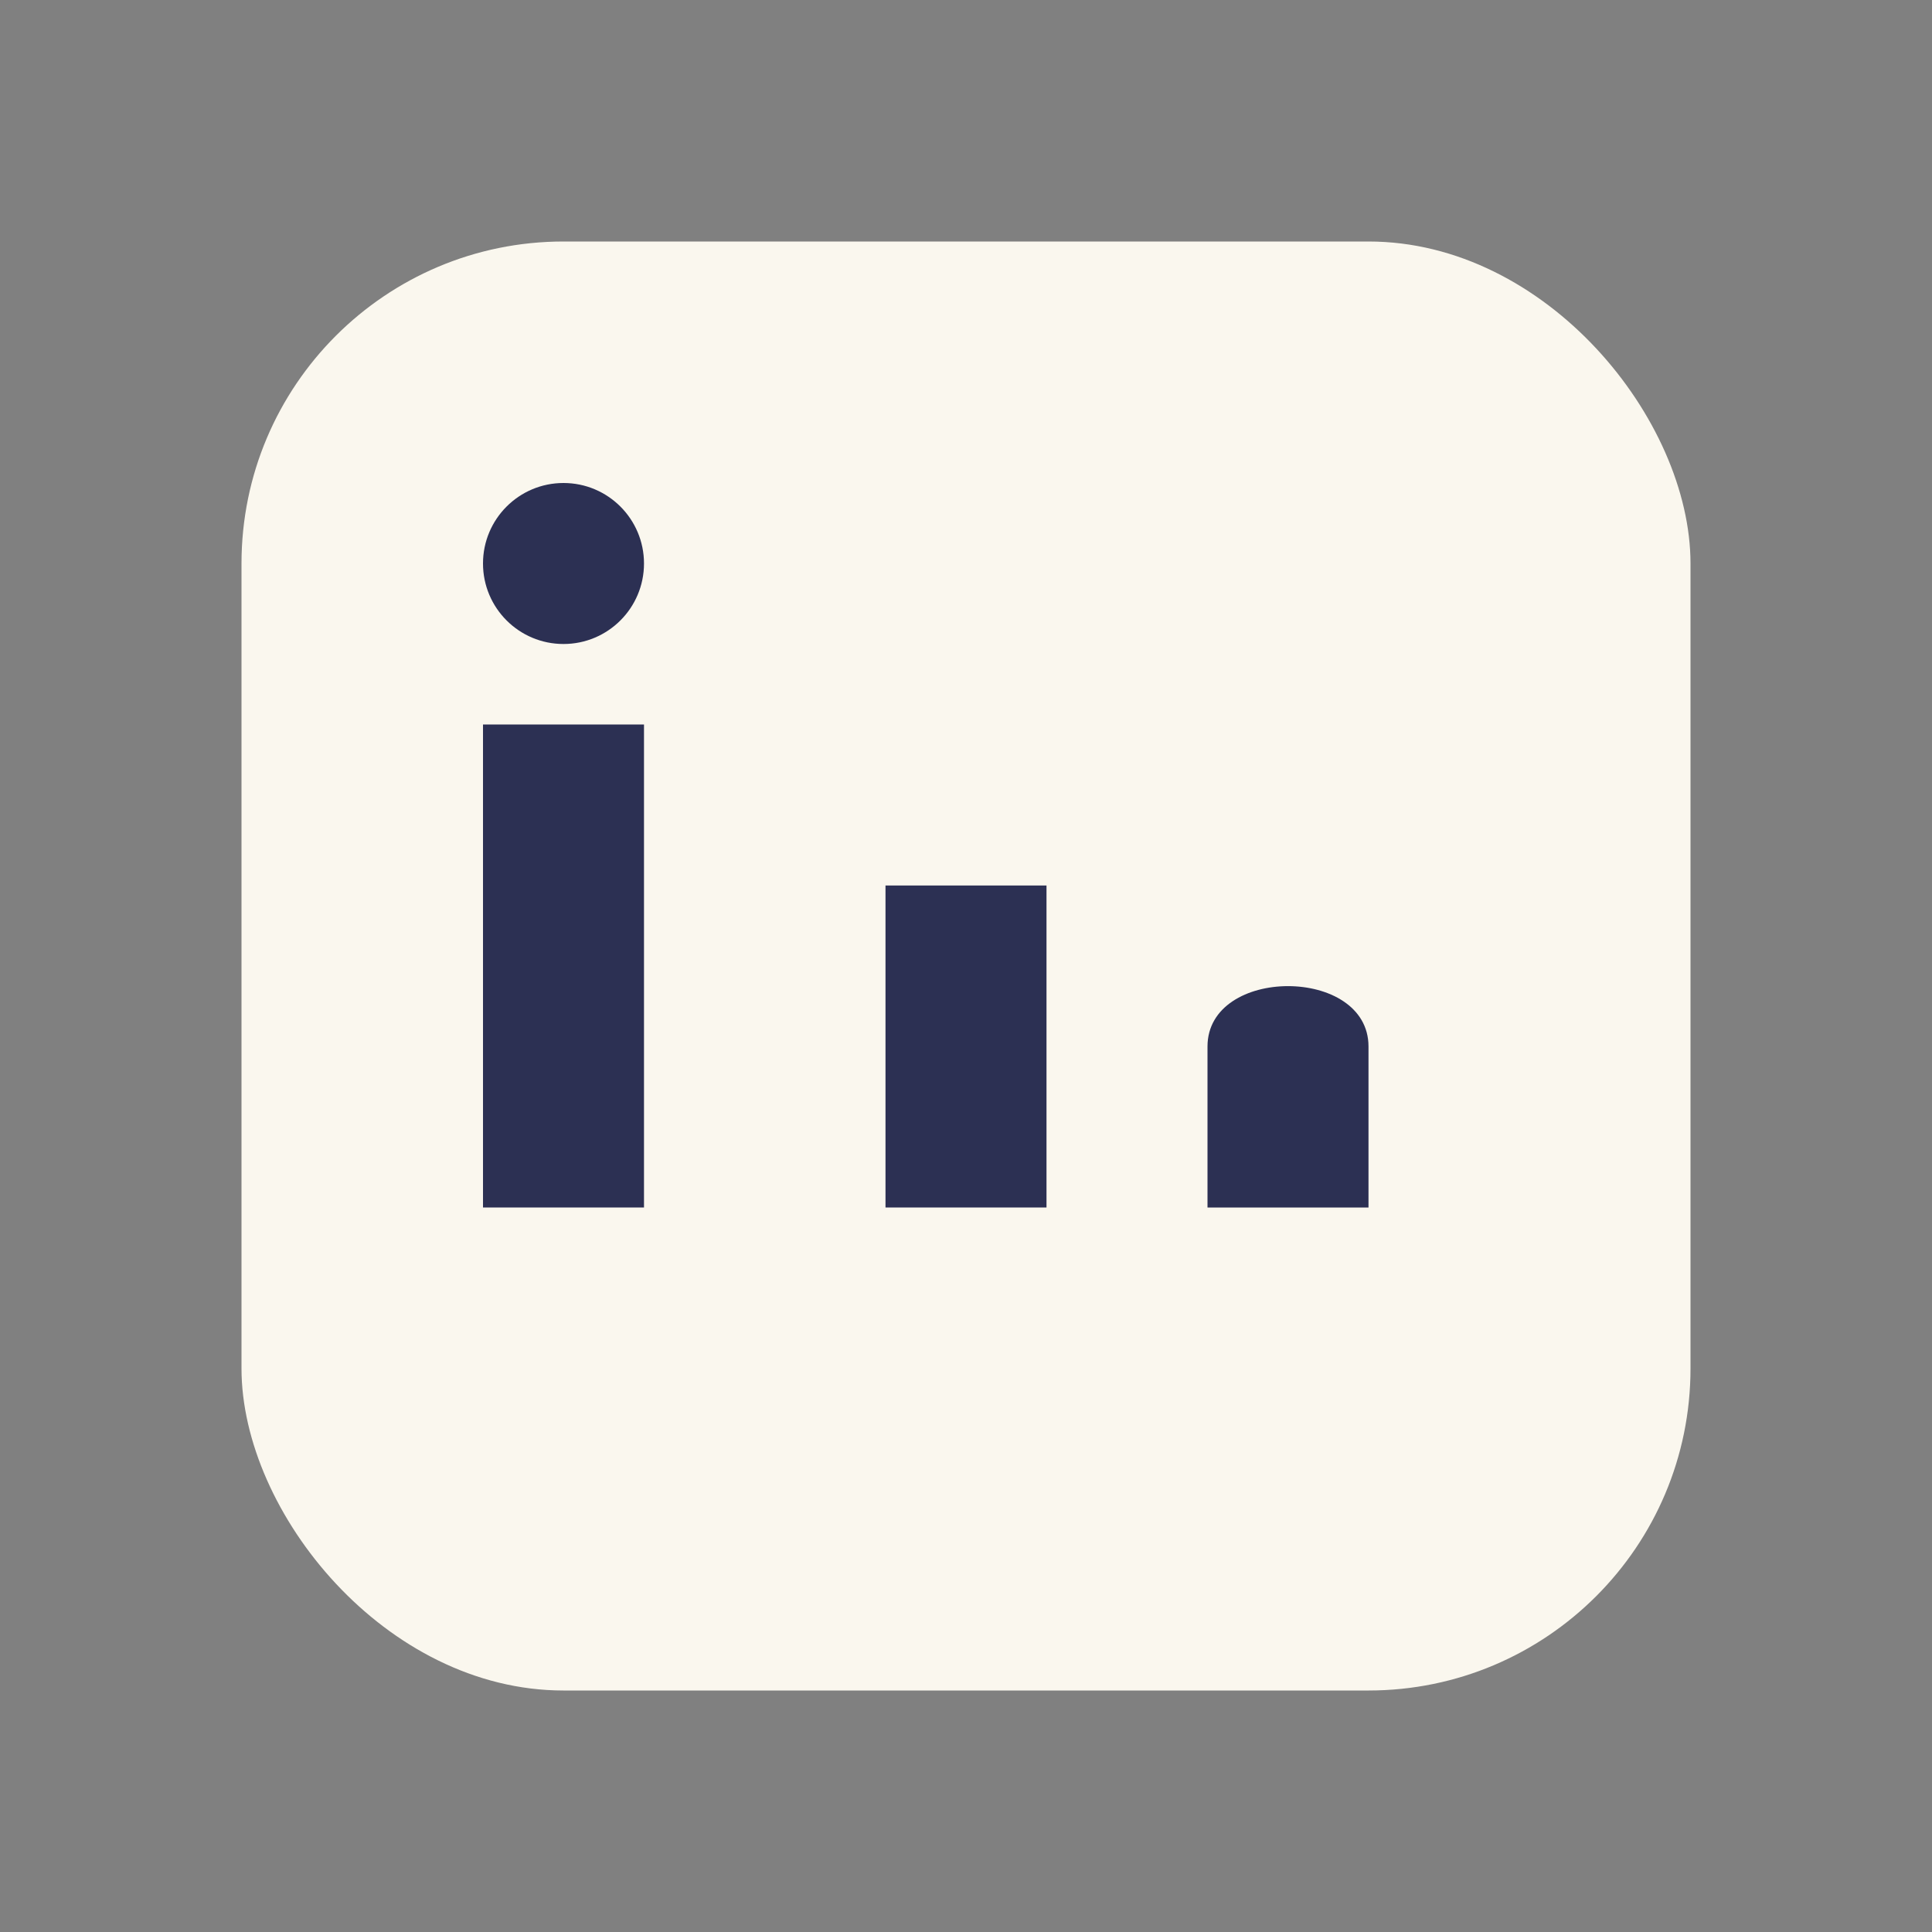
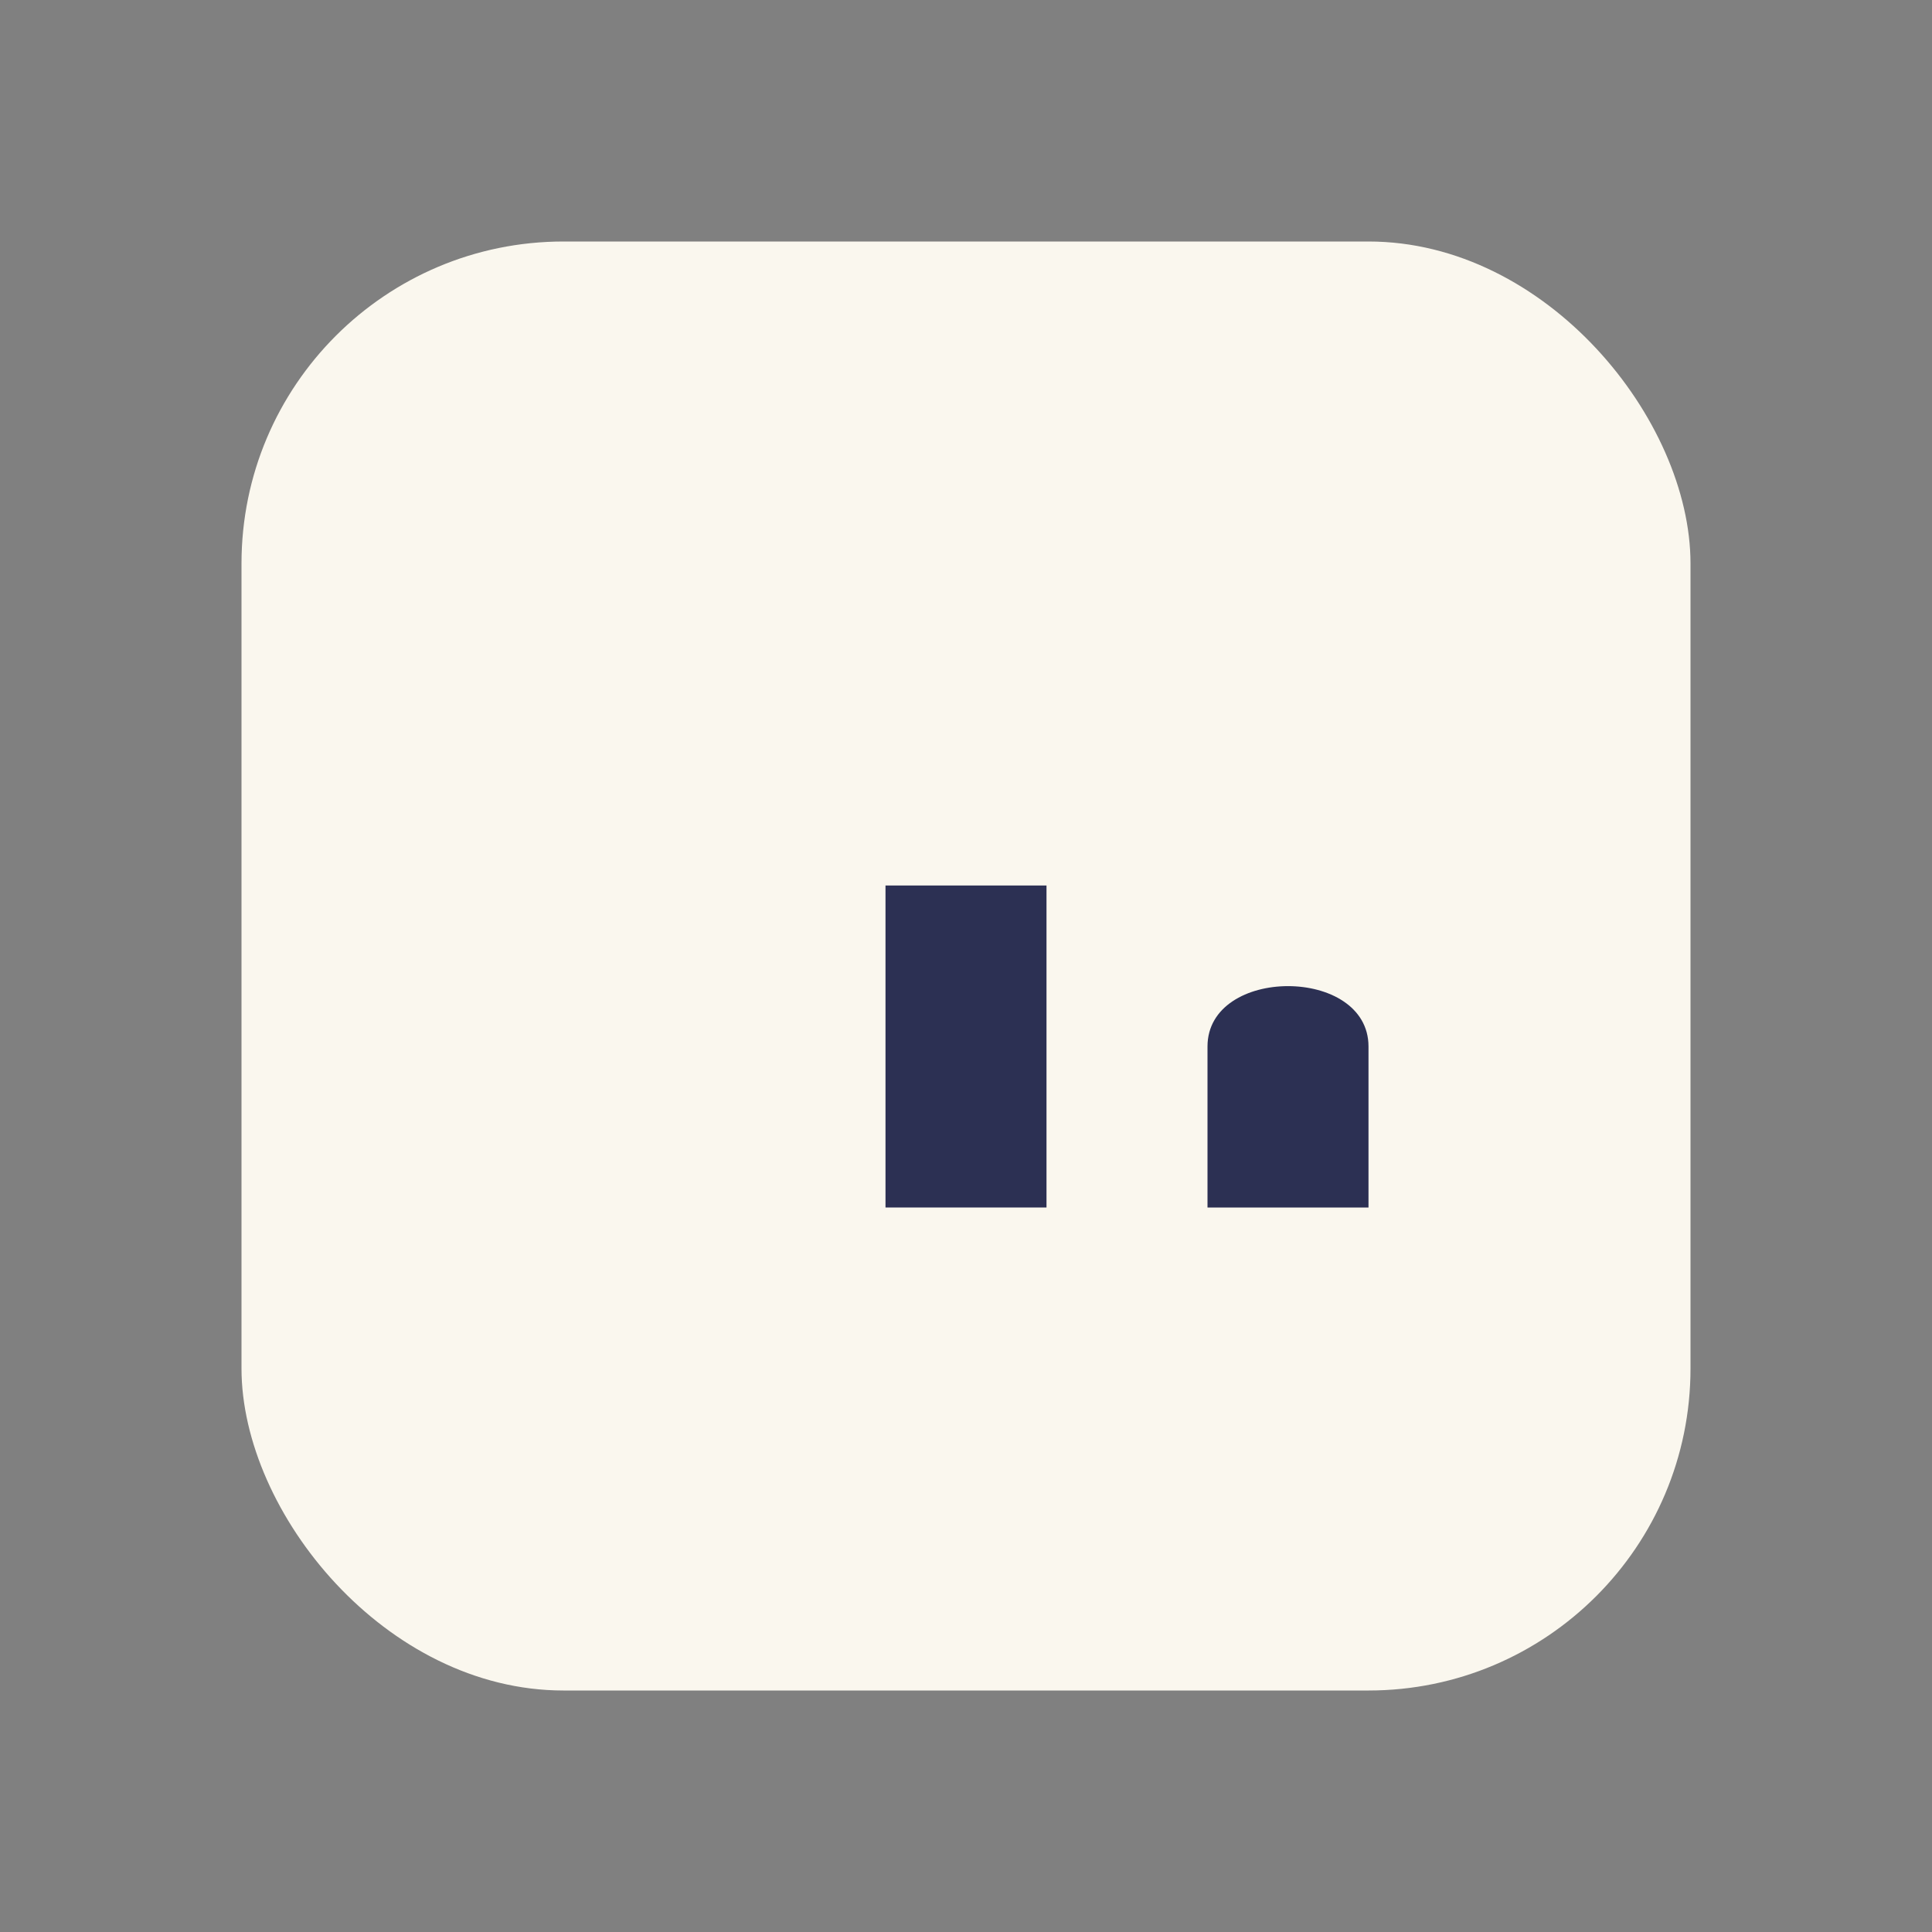
<svg xmlns="http://www.w3.org/2000/svg" width="24" height="24" viewBox="0 0 24 24">
  <rect x="0" y="0" width="24" height="24" fill="#808080" stroke="none" />
  <rect x="3" y="3" width="18" height="18" rx="4" fill="#FAF7EE" />
-   <rect x="6" y="9" width="2" height="6" fill="#2C3053" />
-   <circle cx="7" cy="7" r="1" fill="#2C3053" />
  <rect x="11" y="11" width="2" height="4" fill="#2C3053" />
  <path d="M15 13c0-1 2-1 2 0v2h-2z" fill="#2C3053" />
</svg>